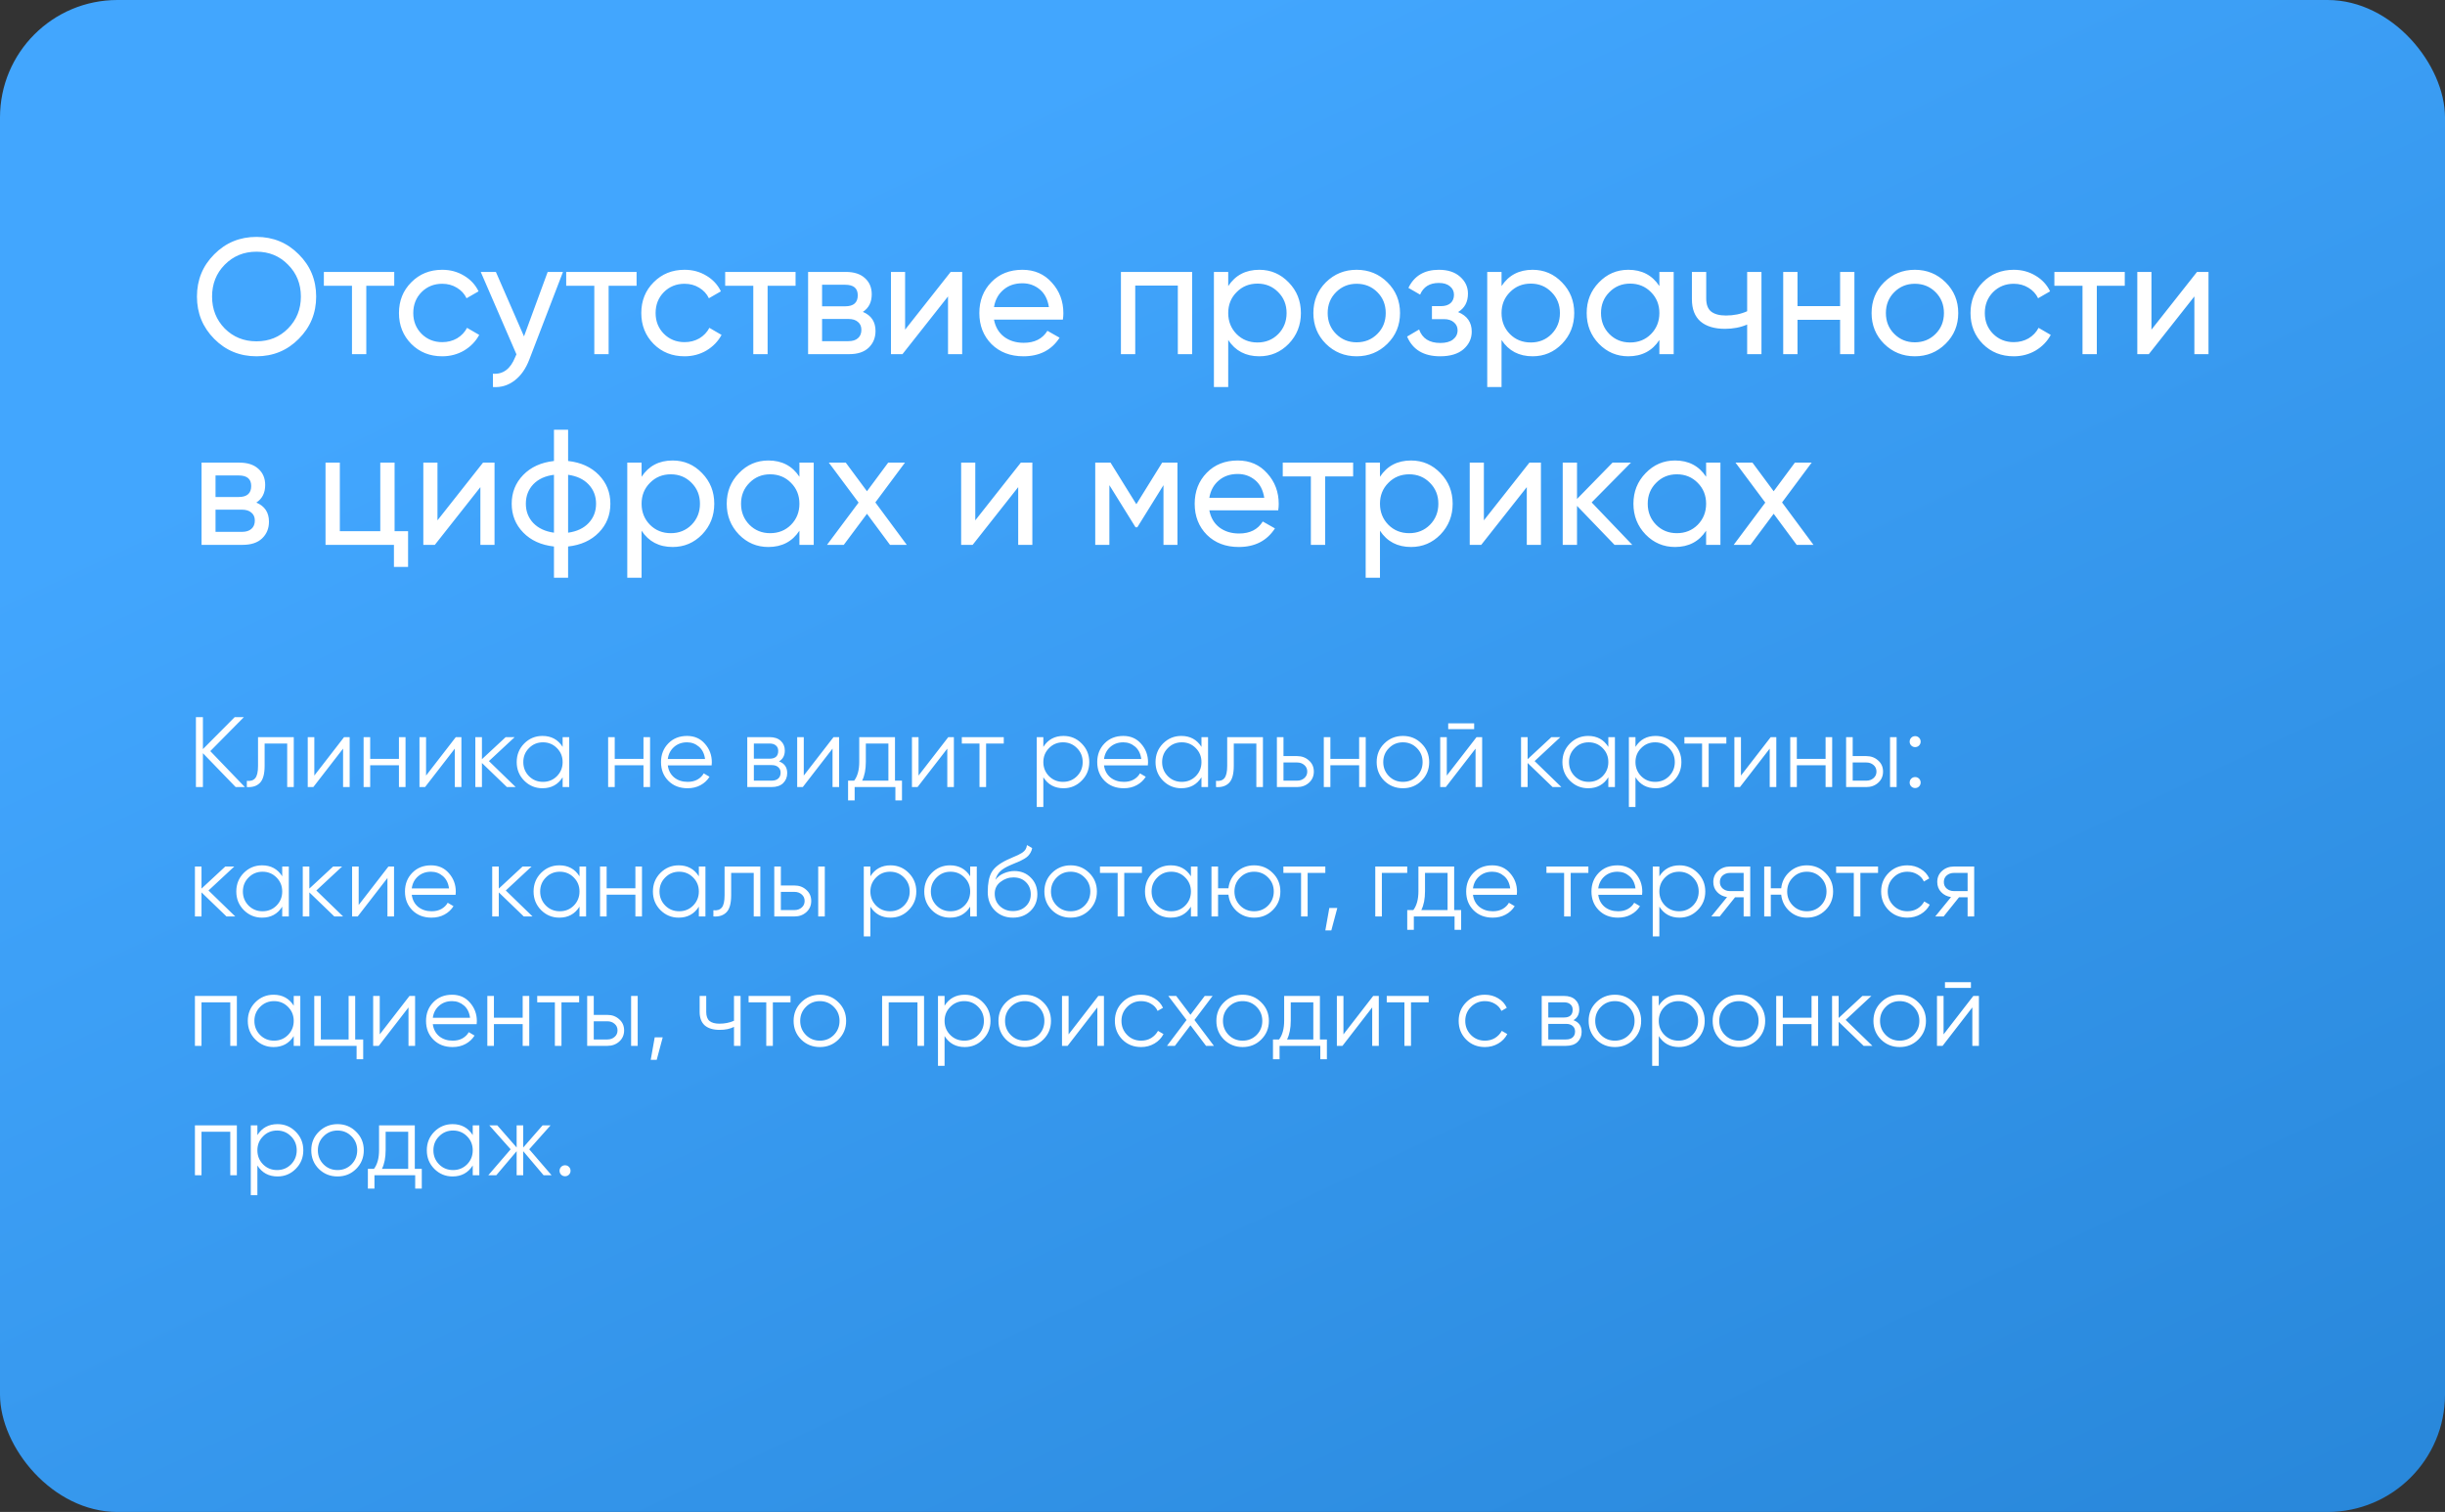
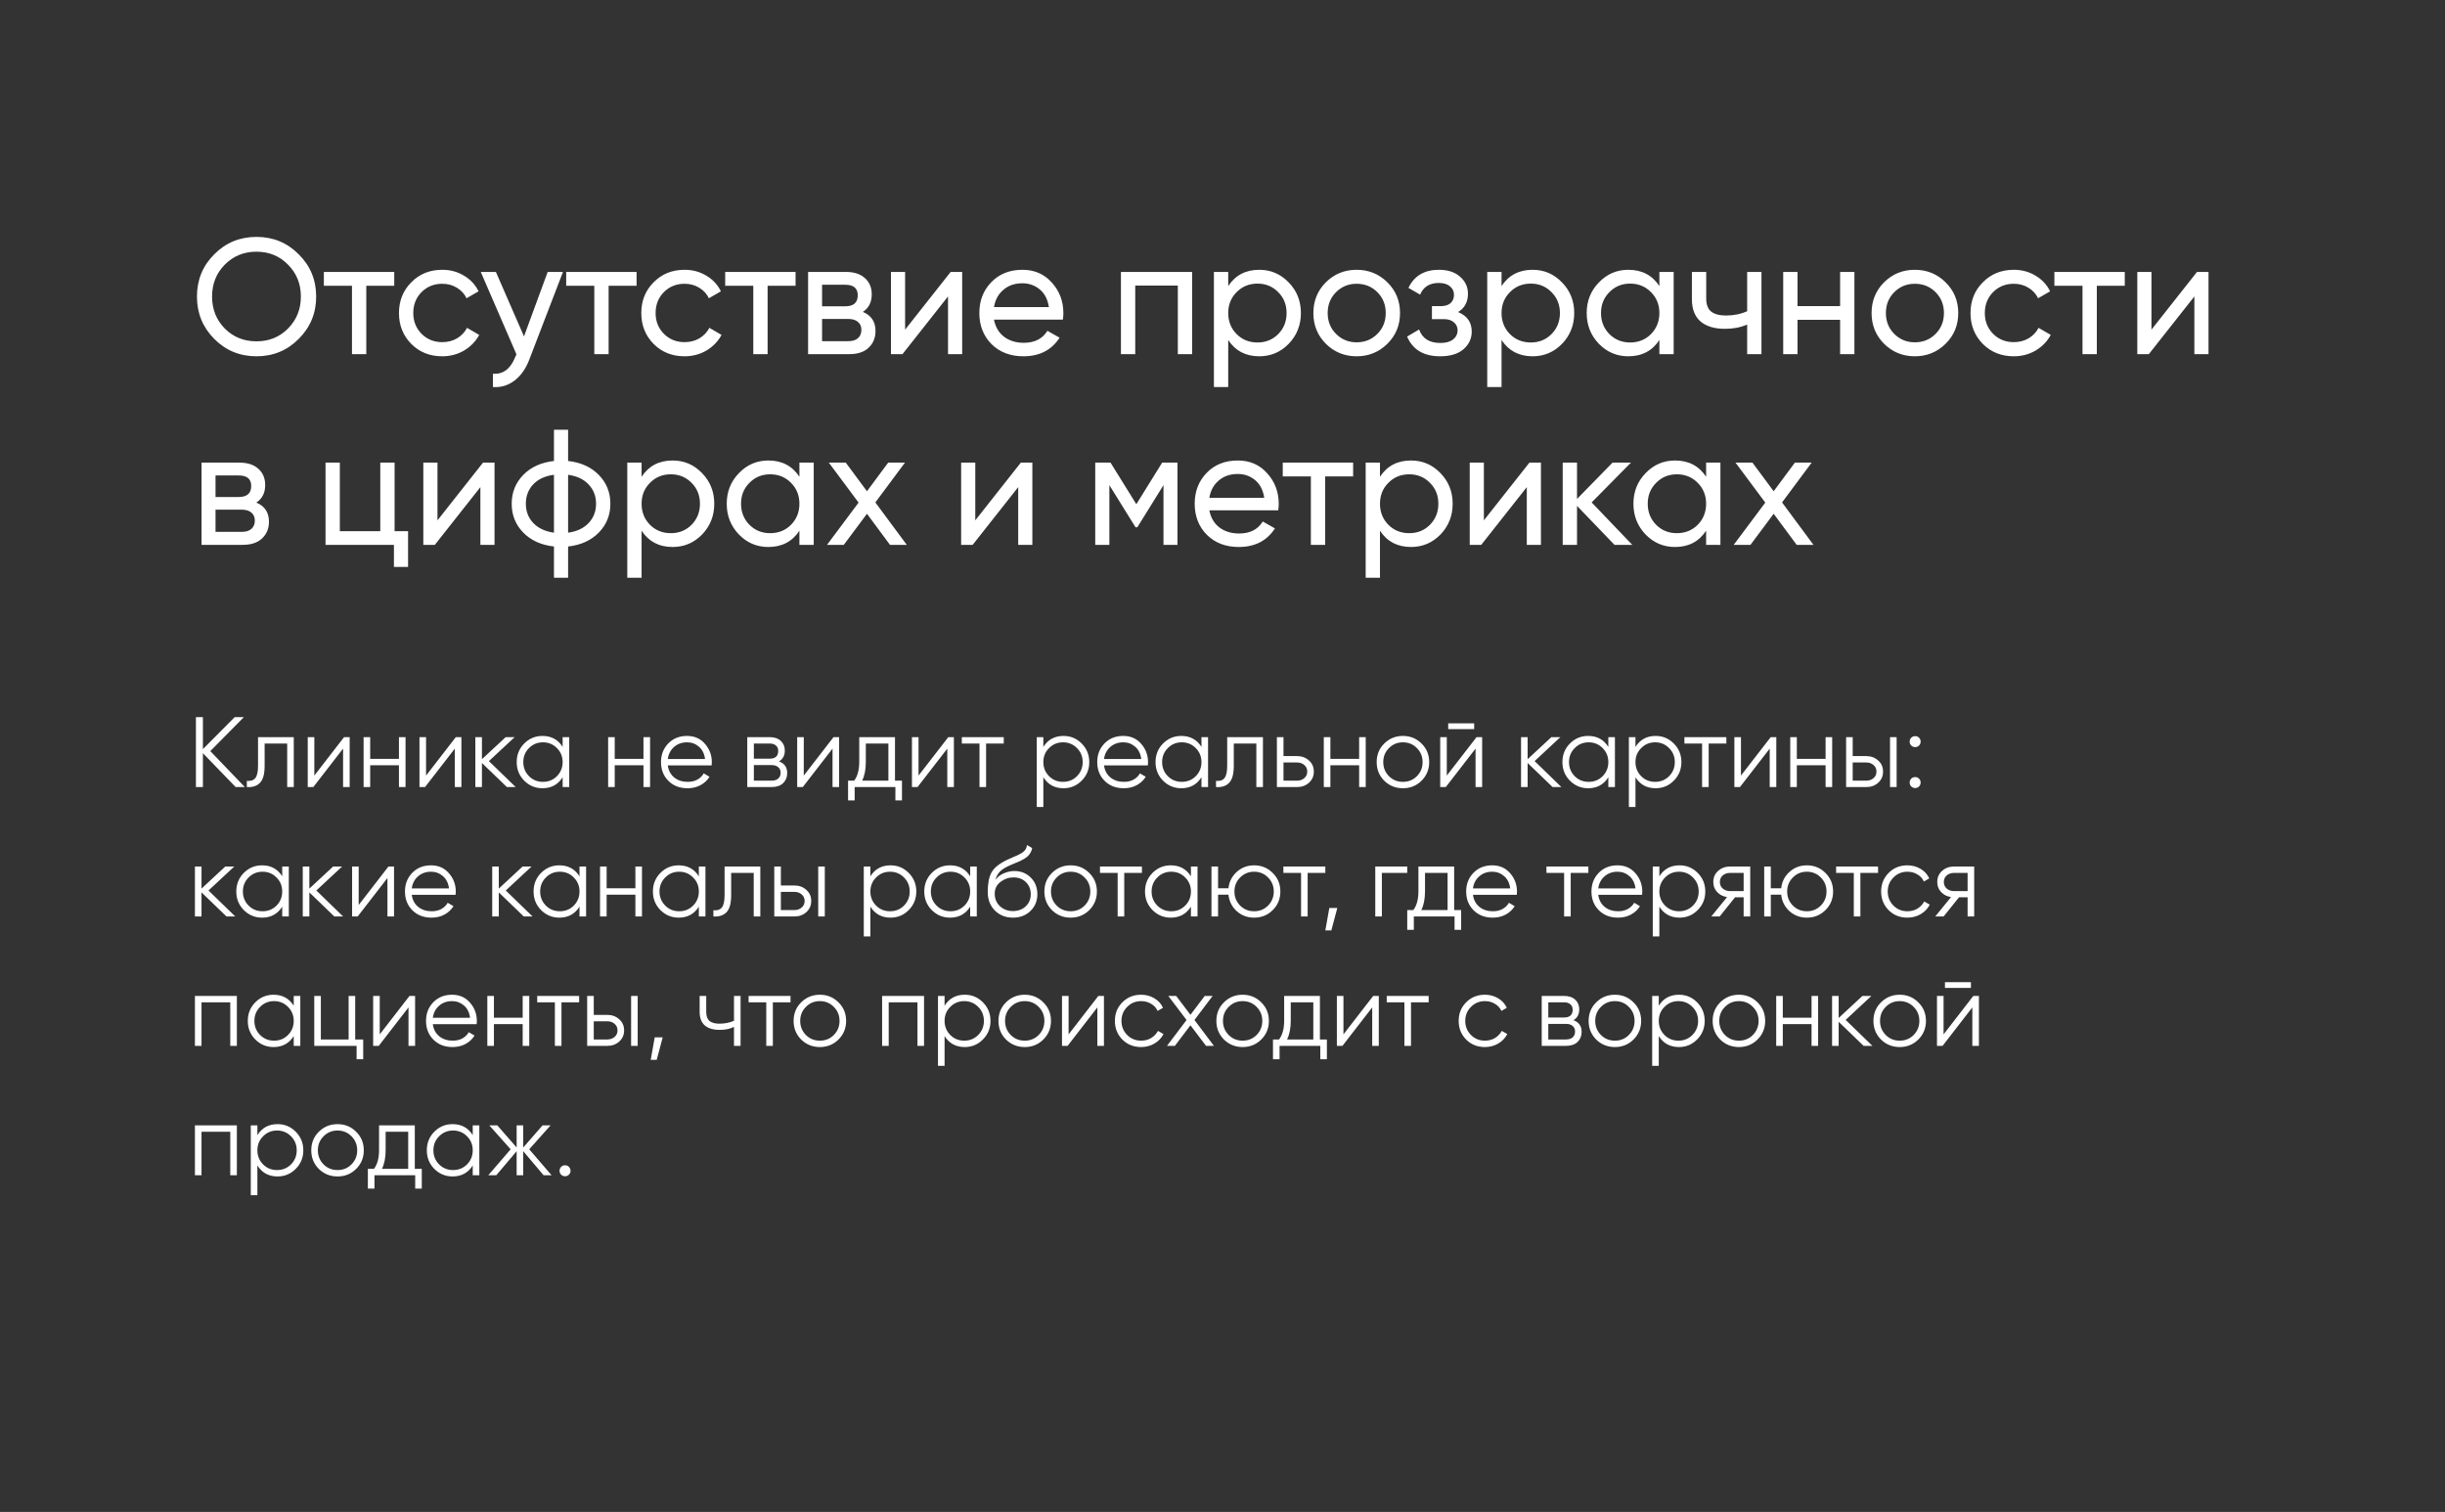
<svg xmlns="http://www.w3.org/2000/svg" width="359" height="222" viewBox="0 0 359 222" fill="none">
  <rect x="0" y="0" width="359" height="222" fill="#333333" stroke="none" />
-   <rect width="359" height="222" rx="17.247" fill="url(#paint0_linear_122_855)" />
  <path d="M35.951 115.562H34.602L29.794 110.592V115.562H28.767V105.3H29.794V109.991L34.456 105.3H35.804L30.878 110.284L35.951 115.562ZM43.135 108.232V115.562H42.168V109.17H38.855V112.439C38.855 113.661 38.62 114.501 38.151 114.96C37.691 115.42 37.056 115.62 36.245 115.562V114.653C36.802 114.711 37.213 114.579 37.477 114.257C37.75 113.934 37.887 113.328 37.887 112.439V108.232H43.135ZM50.521 108.232H51.342V115.562H50.374V109.918L46.006 115.562H45.185V108.232H46.152V113.876L50.521 108.232ZM58.577 108.232H59.545V115.562H58.577V112.366H54.355V115.562H53.388V108.232H54.355V111.427H58.577V108.232ZM66.927 108.232H67.748V115.562H66.781V109.918L62.412 115.562H61.591V108.232H62.559V113.876L66.927 108.232ZM75.717 115.562H74.427L70.762 112.029V115.562H69.794V108.232H70.762V111.471L74.251 108.232H75.57L71.788 111.75L75.717 115.562ZM82.612 108.232H83.579V115.562H82.612V114.125C81.937 115.2 80.95 115.737 79.65 115.737C78.605 115.737 77.71 115.366 76.968 114.623C76.235 113.881 75.868 112.972 75.868 111.897C75.868 110.822 76.235 109.913 76.968 109.17C77.71 108.427 78.605 108.056 79.65 108.056C80.95 108.056 81.937 108.593 82.612 109.668V108.232ZM77.671 113.964C78.228 114.521 78.913 114.799 79.724 114.799C80.535 114.799 81.219 114.521 81.776 113.964C82.333 113.397 82.612 112.708 82.612 111.897C82.612 111.085 82.333 110.401 81.776 109.844C81.219 109.277 80.535 108.994 79.724 108.994C78.913 108.994 78.228 109.277 77.671 109.844C77.114 110.401 76.836 111.085 76.836 111.897C76.836 112.708 77.114 113.397 77.671 113.964ZM94.482 108.232H95.45V115.562H94.482V112.366H90.26V115.562H89.293V108.232H90.26V111.427H94.482V108.232ZM100.882 108.056C101.967 108.056 102.842 108.442 103.506 109.214C104.181 109.976 104.518 110.88 104.518 111.926C104.518 112.033 104.508 112.185 104.489 112.38H98.053C98.151 113.123 98.463 113.714 98.991 114.154C99.529 114.584 100.188 114.799 100.97 114.799C101.527 114.799 102.006 114.687 102.407 114.462C102.817 114.227 103.125 113.925 103.33 113.553L104.181 114.052C103.858 114.57 103.418 114.98 102.861 115.283C102.304 115.586 101.669 115.737 100.956 115.737C99.802 115.737 98.864 115.376 98.141 114.653C97.418 113.929 97.056 113.011 97.056 111.897C97.056 110.802 97.413 109.888 98.126 109.155C98.84 108.422 99.758 108.056 100.882 108.056ZM100.882 108.994C100.12 108.994 99.48 109.224 98.962 109.683C98.454 110.133 98.151 110.719 98.053 111.442H103.521C103.423 110.67 103.125 110.069 102.627 109.639C102.128 109.209 101.547 108.994 100.882 108.994ZM114.384 111.794C115.185 112.087 115.586 112.659 115.586 113.509C115.586 114.105 115.385 114.599 114.985 114.99C114.594 115.371 114.027 115.562 113.284 115.562H109.722V108.232H112.991C113.704 108.232 114.257 108.417 114.648 108.789C115.039 109.15 115.234 109.619 115.234 110.196C115.234 110.929 114.951 111.462 114.384 111.794ZM112.991 109.17H110.689V111.398H112.991C113.841 111.398 114.266 111.017 114.266 110.255C114.266 109.913 114.154 109.649 113.929 109.463C113.714 109.268 113.402 109.17 112.991 109.17ZM113.284 114.623C113.714 114.623 114.042 114.521 114.266 114.315C114.501 114.11 114.618 113.822 114.618 113.451C114.618 113.108 114.501 112.84 114.266 112.644C114.042 112.439 113.714 112.336 113.284 112.336H110.689V114.623H113.284ZM122.388 108.232H123.209V115.562H122.241V109.918L117.873 115.562H117.052V108.232H118.019V113.876L122.388 108.232ZM131.412 114.623H132.438V117.526H131.471V115.562H125.489V117.526H124.522V114.623H125.416C125.915 113.968 126.164 113.045 126.164 111.853V108.232H131.412V114.623ZM126.589 114.623H130.444V109.17H127.131V111.853C127.131 112.977 126.951 113.9 126.589 114.623ZM139.238 108.232H140.059V115.562H139.091V109.918L134.723 115.562H133.902V108.232H134.869V113.876L139.238 108.232ZM147.383 108.232V109.17H144.788V115.562H143.82V109.17H141.225V108.232H147.383ZM156.155 108.056C157.201 108.056 158.09 108.427 158.823 109.17C159.566 109.913 159.938 110.822 159.938 111.897C159.938 112.972 159.566 113.881 158.823 114.623C158.09 115.366 157.201 115.737 156.155 115.737C154.856 115.737 153.868 115.2 153.194 114.125V118.493H152.227V108.232H153.194V109.668C153.868 108.593 154.856 108.056 156.155 108.056ZM154.03 113.964C154.587 114.521 155.271 114.799 156.082 114.799C156.893 114.799 157.577 114.521 158.134 113.964C158.692 113.397 158.97 112.708 158.97 111.897C158.97 111.085 158.692 110.401 158.134 109.844C157.577 109.277 156.893 108.994 156.082 108.994C155.271 108.994 154.587 109.277 154.03 109.844C153.473 110.401 153.194 111.085 153.194 111.897C153.194 112.708 153.473 113.397 154.03 113.964ZM164.933 108.056C166.018 108.056 166.892 108.442 167.557 109.214C168.231 109.976 168.568 110.88 168.568 111.926C168.568 112.033 168.559 112.185 168.539 112.38H162.103C162.201 113.123 162.514 113.714 163.042 114.154C163.579 114.584 164.239 114.799 165.021 114.799C165.578 114.799 166.057 114.687 166.457 114.462C166.868 114.227 167.176 113.925 167.381 113.553L168.231 114.052C167.909 114.57 167.469 114.98 166.912 115.283C166.355 115.586 165.72 115.737 165.006 115.737C163.853 115.737 162.915 115.376 162.191 114.653C161.468 113.929 161.107 113.011 161.107 111.897C161.107 110.802 161.463 109.888 162.177 109.155C162.89 108.422 163.809 108.056 164.933 108.056ZM164.933 108.994C164.17 108.994 163.53 109.224 163.012 109.683C162.504 110.133 162.201 110.719 162.103 111.442H167.572C167.474 110.67 167.176 110.069 166.677 109.639C166.179 109.209 165.597 108.994 164.933 108.994ZM176.411 108.232H177.379V115.562H176.411V114.125C175.737 115.2 174.75 115.737 173.45 115.737C172.404 115.737 171.51 115.366 170.767 114.623C170.034 113.881 169.668 112.972 169.668 111.897C169.668 110.822 170.034 109.913 170.767 109.17C171.51 108.427 172.404 108.056 173.45 108.056C174.75 108.056 175.737 108.593 176.411 109.668V108.232ZM171.471 113.964C172.028 114.521 172.712 114.799 173.523 114.799C174.334 114.799 175.018 114.521 175.576 113.964C176.133 113.397 176.411 112.708 176.411 111.897C176.411 111.085 176.133 110.401 175.576 109.844C175.018 109.277 174.334 108.994 173.523 108.994C172.712 108.994 172.028 109.277 171.471 109.844C170.914 110.401 170.635 111.085 170.635 111.897C170.635 112.708 170.914 113.397 171.471 113.964ZM185.438 108.232V115.562H184.47V109.17H181.157V112.439C181.157 113.661 180.923 114.501 180.453 114.96C179.994 115.42 179.359 115.62 178.548 115.562V114.653C179.105 114.711 179.515 114.579 179.779 114.257C180.053 113.934 180.19 113.328 180.19 112.439V108.232H185.438ZM190.463 111.017C191.147 111.017 191.724 111.232 192.193 111.662C192.672 112.082 192.911 112.625 192.911 113.289C192.911 113.954 192.672 114.501 192.193 114.931C191.724 115.351 191.147 115.562 190.463 115.562H187.487V108.232H188.455V111.017H190.463ZM190.463 114.623C190.874 114.623 191.221 114.501 191.504 114.257C191.797 114.012 191.944 113.69 191.944 113.289C191.944 112.889 191.797 112.566 191.504 112.322C191.221 112.077 190.874 111.955 190.463 111.955H188.455V114.623H190.463ZM199.563 108.232H200.53V115.562H199.563V112.366H195.341V115.562H194.373V108.232H195.341V111.427H199.563V108.232ZM208.719 114.638C207.976 115.371 207.067 115.737 205.992 115.737C204.917 115.737 204.003 115.371 203.251 114.638C202.508 113.895 202.137 112.981 202.137 111.897C202.137 110.812 202.508 109.903 203.251 109.17C204.003 108.427 204.917 108.056 205.992 108.056C207.067 108.056 207.976 108.427 208.719 109.17C209.471 109.903 209.848 110.812 209.848 111.897C209.848 112.981 209.471 113.895 208.719 114.638ZM203.94 113.964C204.497 114.521 205.181 114.799 205.992 114.799C206.803 114.799 207.487 114.521 208.045 113.964C208.602 113.397 208.88 112.708 208.88 111.897C208.88 111.085 208.602 110.401 208.045 109.844C207.487 109.277 206.803 108.994 205.992 108.994C205.181 108.994 204.497 109.277 203.94 109.844C203.383 110.401 203.104 111.085 203.104 111.897C203.104 112.708 203.383 113.397 203.94 113.964ZM212.64 107.059V106.209H216.451V107.059H212.64ZM216.803 108.232H217.624V115.562H216.656V109.918L212.288 115.562H211.467V108.232H212.434V113.876L216.803 108.232ZM229.257 115.562H227.967L224.302 112.029V115.562H223.335V108.232H224.302V111.471L227.791 108.232H229.111L225.329 111.75L229.257 115.562ZM236.152 108.232H237.12V115.562H236.152V114.125C235.478 115.2 234.491 115.737 233.191 115.737C232.145 115.737 231.251 115.366 230.508 114.623C229.775 113.881 229.409 112.972 229.409 111.897C229.409 110.822 229.775 109.913 230.508 109.17C231.251 108.427 232.145 108.056 233.191 108.056C234.491 108.056 235.478 108.593 236.152 109.668V108.232ZM231.212 113.964C231.769 114.521 232.453 114.799 233.264 114.799C234.076 114.799 234.76 114.521 235.317 113.964C235.874 113.397 236.152 112.708 236.152 111.897C236.152 111.085 235.874 110.401 235.317 109.844C234.76 109.277 234.076 108.994 233.264 108.994C232.453 108.994 231.769 109.277 231.212 109.844C230.655 110.401 230.377 111.085 230.377 111.897C230.377 112.708 230.655 113.397 231.212 113.964ZM243.097 108.056C244.143 108.056 245.032 108.427 245.765 109.17C246.508 109.913 246.88 110.822 246.88 111.897C246.88 112.972 246.508 113.881 245.765 114.623C245.032 115.366 244.143 115.737 243.097 115.737C241.798 115.737 240.81 115.2 240.136 114.125V118.493H239.169V108.232H240.136V109.668C240.81 108.593 241.798 108.056 243.097 108.056ZM240.972 113.964C241.529 114.521 242.213 114.799 243.024 114.799C243.835 114.799 244.519 114.521 245.076 113.964C245.634 113.397 245.912 112.708 245.912 111.897C245.912 111.085 245.634 110.401 245.076 109.844C244.519 109.277 243.835 108.994 243.024 108.994C242.213 108.994 241.529 109.277 240.972 109.844C240.415 110.401 240.136 111.085 240.136 111.897C240.136 112.708 240.415 113.397 240.972 113.964ZM253.48 108.232V109.17H250.885V115.562H249.917V109.17H247.322V108.232H253.48ZM259.995 108.232H260.816V115.562H259.848V109.918L255.48 115.562H254.659V108.232H255.626V113.876L259.995 108.232ZM268.051 108.232H269.019V115.562H268.051V112.366H263.829V115.562H262.862V108.232H263.829V111.427H268.051V108.232ZM274.041 111.017C274.725 111.017 275.302 111.232 275.771 111.662C276.25 112.082 276.489 112.625 276.489 113.289C276.489 113.954 276.25 114.501 275.771 114.931C275.302 115.351 274.725 115.562 274.041 115.562H271.065V108.232H272.032V111.017H274.041ZM277.515 108.232H278.483V115.562H277.515V108.232ZM274.041 114.623C274.451 114.623 274.798 114.501 275.082 114.257C275.375 114.012 275.522 113.69 275.522 113.289C275.522 112.889 275.375 112.566 275.082 112.322C274.798 112.077 274.451 111.955 274.041 111.955H272.032V114.623H274.041ZM281.774 109.463C281.617 109.619 281.427 109.698 281.202 109.698C280.977 109.698 280.787 109.619 280.63 109.463C280.474 109.307 280.396 109.116 280.396 108.891C280.396 108.667 280.474 108.476 280.63 108.32C280.787 108.163 280.977 108.085 281.202 108.085C281.427 108.085 281.617 108.163 281.774 108.32C281.93 108.476 282.008 108.667 282.008 108.891C282.008 109.116 281.93 109.307 281.774 109.463ZM281.774 115.474C281.617 115.63 281.427 115.708 281.202 115.708C280.977 115.708 280.787 115.63 280.63 115.474C280.474 115.317 280.396 115.127 280.396 114.902C280.396 114.677 280.474 114.486 280.63 114.33C280.787 114.174 280.977 114.096 281.202 114.096C281.427 114.096 281.617 114.174 281.774 114.33C281.93 114.486 282.008 114.677 282.008 114.902C282.008 115.127 281.93 115.317 281.774 115.474ZM34.543 134.562H33.253L29.588 131.029V134.562H28.621V127.232H29.588V130.471L33.078 127.232H34.397L30.615 130.75L34.543 134.562ZM41.438 127.232H42.406V134.562H41.438V133.125C40.764 134.2 39.777 134.737 38.477 134.737C37.431 134.737 36.537 134.366 35.794 133.623C35.062 132.881 34.695 131.972 34.695 130.897C34.695 129.822 35.062 128.913 35.794 128.17C36.537 127.427 37.431 127.056 38.477 127.056C39.777 127.056 40.764 127.593 41.438 128.668V127.232ZM36.498 132.964C37.055 133.521 37.739 133.799 38.55 133.799C39.362 133.799 40.046 133.521 40.603 132.964C41.16 132.397 41.438 131.708 41.438 130.897C41.438 130.085 41.16 129.401 40.603 128.844C40.046 128.277 39.362 127.994 38.55 127.994C37.739 127.994 37.055 128.277 36.498 128.844C35.941 129.401 35.663 130.085 35.663 130.897C35.663 131.708 35.941 132.397 36.498 132.964ZM50.377 134.562H49.087L45.422 131.029V134.562H44.455V127.232H45.422V130.471L48.911 127.232H50.23L46.448 130.75L50.377 134.562ZM57.035 127.232H57.856V134.562H56.888V128.918L52.52 134.562H51.699V127.232H52.666V132.876L57.035 127.232ZM63.288 127.056C64.373 127.056 65.248 127.442 65.912 128.214C66.587 128.976 66.924 129.88 66.924 130.926C66.924 131.033 66.914 131.185 66.894 131.38H60.459C60.556 132.123 60.869 132.714 61.397 133.154C61.934 133.584 62.594 133.799 63.376 133.799C63.933 133.799 64.412 133.687 64.813 133.462C65.223 133.227 65.531 132.925 65.736 132.553L66.587 133.052C66.264 133.57 65.824 133.98 65.267 134.283C64.71 134.586 64.075 134.737 63.361 134.737C62.208 134.737 61.27 134.376 60.547 133.653C59.824 132.929 59.462 132.011 59.462 130.897C59.462 129.802 59.819 128.888 60.532 128.155C61.245 127.422 62.164 127.056 63.288 127.056ZM63.288 127.994C62.526 127.994 61.886 128.224 61.368 128.683C60.859 129.133 60.556 129.719 60.459 130.442H65.927C65.829 129.67 65.531 129.069 65.033 128.639C64.534 128.209 63.953 127.994 63.288 127.994ZM78.193 134.562H76.903L73.238 131.029V134.562H72.271V127.232H73.238V130.471L76.727 127.232H78.047L74.265 130.75L78.193 134.562ZM85.088 127.232H86.056V134.562H85.088V133.125C84.414 134.2 83.427 134.737 82.127 134.737C81.081 134.737 80.187 134.366 79.444 133.623C78.711 132.881 78.345 131.972 78.345 130.897C78.345 129.822 78.711 128.913 79.444 128.17C80.187 127.427 81.081 127.056 82.127 127.056C83.427 127.056 84.414 127.593 85.088 128.668V127.232ZM80.148 132.964C80.705 133.521 81.389 133.799 82.2 133.799C83.012 133.799 83.696 133.521 84.253 132.964C84.81 132.397 85.088 131.708 85.088 130.897C85.088 130.085 84.81 129.401 84.253 128.844C83.696 128.277 83.012 127.994 82.2 127.994C81.389 127.994 80.705 128.277 80.148 128.844C79.591 129.401 79.312 130.085 79.312 130.897C79.312 131.708 79.591 132.397 80.148 132.964ZM93.294 127.232H94.262V134.562H93.294V131.366H89.072V134.562H88.105V127.232H89.072V130.427H93.294V127.232ZM102.611 127.232H103.579V134.562H102.611V133.125C101.937 134.2 100.95 134.737 99.65 134.737C98.604 134.737 97.71 134.366 96.967 133.623C96.234 132.881 95.868 131.972 95.868 130.897C95.868 129.822 96.234 128.913 96.967 128.17C97.71 127.427 98.604 127.056 99.65 127.056C100.95 127.056 101.937 127.593 102.611 128.668V127.232ZM97.671 132.964C98.228 133.521 98.912 133.799 99.723 133.799C100.535 133.799 101.219 133.521 101.776 132.964C102.333 132.397 102.611 131.708 102.611 130.897C102.611 130.085 102.333 129.401 101.776 128.844C101.219 128.277 100.535 127.994 99.723 127.994C98.912 127.994 98.228 128.277 97.671 128.844C97.114 129.401 96.835 130.085 96.835 130.897C96.835 131.708 97.114 132.397 97.671 132.964ZM111.638 127.232V134.562H110.67V128.17H107.357V131.439C107.357 132.661 107.123 133.501 106.654 133.96C106.194 134.42 105.559 134.62 104.748 134.562V133.653C105.305 133.711 105.715 133.579 105.979 133.257C106.253 132.934 106.39 132.328 106.39 131.439V127.232H111.638ZM116.663 130.017C117.348 130.017 117.924 130.232 118.393 130.662C118.872 131.082 119.112 131.625 119.112 132.289C119.112 132.954 118.872 133.501 118.393 133.931C117.924 134.351 117.348 134.562 116.663 134.562H113.687V127.232H114.655V130.017H116.663ZM120.138 127.232H121.105V134.562H120.138V127.232ZM116.663 133.623C117.074 133.623 117.421 133.501 117.704 133.257C117.997 133.012 118.144 132.69 118.144 132.289C118.144 131.889 117.997 131.566 117.704 131.322C117.421 131.077 117.074 130.955 116.663 130.955H114.655V133.623H116.663ZM130.759 127.056C131.804 127.056 132.694 127.427 133.427 128.17C134.169 128.913 134.541 129.822 134.541 130.897C134.541 131.972 134.169 132.881 133.427 133.623C132.694 134.366 131.804 134.737 130.759 134.737C129.459 134.737 128.472 134.2 127.797 133.125V137.493H126.83V127.232H127.797V128.668C128.472 127.593 129.459 127.056 130.759 127.056ZM128.633 132.964C129.19 133.521 129.874 133.799 130.685 133.799C131.496 133.799 132.181 133.521 132.738 132.964C133.295 132.397 133.573 131.708 133.573 130.897C133.573 130.085 133.295 129.401 132.738 128.844C132.181 128.277 131.496 127.994 130.685 127.994C129.874 127.994 129.19 128.277 128.633 128.844C128.076 129.401 127.797 130.085 127.797 130.897C127.797 131.708 128.076 132.397 128.633 132.964ZM142.453 127.232H143.421V134.562H142.453V133.125C141.779 134.2 140.792 134.737 139.492 134.737C138.446 134.737 137.552 134.366 136.809 133.623C136.076 132.881 135.71 131.972 135.71 130.897C135.71 129.822 136.076 128.913 136.809 128.17C137.552 127.427 138.446 127.056 139.492 127.056C140.792 127.056 141.779 127.593 142.453 128.668V127.232ZM137.513 132.964C138.07 133.521 138.754 133.799 139.565 133.799C140.376 133.799 141.061 133.521 141.618 132.964C142.175 132.397 142.453 131.708 142.453 130.897C142.453 130.085 142.175 129.401 141.618 128.844C141.061 128.277 140.376 127.994 139.565 127.994C138.754 127.994 138.07 128.277 137.513 128.844C136.956 129.401 136.677 130.085 136.677 130.897C136.677 131.708 136.956 132.397 137.513 132.964ZM148.724 134.737C147.668 134.737 146.789 134.39 146.085 133.697C145.381 132.993 145.03 132.084 145.03 130.97C145.03 129.719 145.215 128.761 145.587 128.097C145.958 127.422 146.711 126.811 147.844 126.264C148.059 126.157 148.343 126.03 148.694 125.883C149.056 125.736 149.325 125.619 149.501 125.531C149.686 125.443 149.887 125.331 150.102 125.194C150.317 125.047 150.478 124.886 150.586 124.71C150.693 124.534 150.762 124.324 150.791 124.08L151.553 124.52C151.514 124.754 151.436 124.974 151.319 125.179C151.201 125.385 151.079 125.551 150.952 125.678C150.835 125.805 150.644 125.946 150.38 126.103C150.126 126.249 149.926 126.357 149.779 126.425C149.642 126.484 149.398 126.587 149.046 126.733C148.704 126.88 148.475 126.978 148.357 127.026C147.673 127.32 147.17 127.627 146.847 127.95C146.525 128.263 146.295 128.673 146.158 129.181C146.491 128.742 146.911 128.419 147.419 128.214C147.937 127.999 148.44 127.891 148.929 127.891C149.906 127.891 150.713 128.214 151.348 128.859C151.993 129.494 152.315 130.31 152.315 131.307C152.315 132.294 151.973 133.115 151.289 133.77C150.615 134.415 149.76 134.737 148.724 134.737ZM148.724 133.77C149.486 133.77 150.112 133.54 150.6 133.081C151.099 132.612 151.348 132.021 151.348 131.307C151.348 130.584 151.113 129.993 150.644 129.533C150.185 129.064 149.569 128.83 148.797 128.83C148.103 128.83 147.473 129.049 146.906 129.489C146.339 129.919 146.056 130.496 146.056 131.219C146.056 131.962 146.31 132.573 146.818 133.052C147.336 133.53 147.971 133.77 148.724 133.77ZM159.929 133.638C159.187 134.371 158.278 134.737 157.203 134.737C156.128 134.737 155.214 134.371 154.461 133.638C153.719 132.895 153.347 131.981 153.347 130.897C153.347 129.812 153.719 128.903 154.461 128.17C155.214 127.427 156.128 127.056 157.203 127.056C158.278 127.056 159.187 127.427 159.929 128.17C160.682 128.903 161.058 129.812 161.058 130.897C161.058 131.981 160.682 132.895 159.929 133.638ZM155.15 132.964C155.707 133.521 156.392 133.799 157.203 133.799C158.014 133.799 158.698 133.521 159.255 132.964C159.812 132.397 160.091 131.708 160.091 130.897C160.091 130.085 159.812 129.401 159.255 128.844C158.698 128.277 158.014 127.994 157.203 127.994C156.392 127.994 155.707 128.277 155.15 128.844C154.593 129.401 154.315 130.085 154.315 130.897C154.315 131.708 154.593 132.397 155.15 132.964ZM167.669 127.232V128.17H165.074V134.562H164.106V128.17H161.511V127.232H167.669ZM174.865 127.232H175.833V134.562H174.865V133.125C174.191 134.2 173.204 134.737 171.904 134.737C170.858 134.737 169.964 134.366 169.221 133.623C168.488 132.881 168.122 131.972 168.122 130.897C168.122 129.822 168.488 128.913 169.221 128.17C169.964 127.427 170.858 127.056 171.904 127.056C173.204 127.056 174.191 127.593 174.865 128.668V127.232ZM169.925 132.964C170.482 133.521 171.166 133.799 171.977 133.799C172.788 133.799 173.472 133.521 174.029 132.964C174.586 132.397 174.865 131.708 174.865 130.897C174.865 130.085 174.586 129.401 174.029 128.844C173.472 128.277 172.788 127.994 171.977 127.994C171.166 127.994 170.482 128.277 169.925 128.844C169.368 129.401 169.089 130.085 169.089 130.897C169.089 131.708 169.368 132.397 169.925 132.964ZM184.141 127.056C185.216 127.056 186.125 127.427 186.868 128.17C187.62 128.903 187.996 129.812 187.996 130.897C187.996 131.981 187.62 132.895 186.868 133.638C186.125 134.371 185.216 134.737 184.141 134.737C183.154 134.737 182.303 134.42 181.59 133.785C180.886 133.14 180.481 132.333 180.373 131.366H178.849V134.562H177.881V127.232H178.849V130.427H180.373C180.481 129.46 180.886 128.659 181.59 128.023C182.303 127.378 183.154 127.056 184.141 127.056ZM182.088 132.964C182.646 133.521 183.33 133.799 184.141 133.799C184.952 133.799 185.636 133.521 186.193 132.964C186.75 132.397 187.029 131.708 187.029 130.897C187.029 130.085 186.75 129.401 186.193 128.844C185.636 128.277 184.952 127.994 184.141 127.994C183.33 127.994 182.646 128.277 182.088 128.844C181.531 129.401 181.253 130.085 181.253 130.897C181.253 131.708 181.531 132.397 182.088 132.964ZM194.597 127.232V128.17H192.002V134.562H191.035V128.17H188.44V127.232H194.597ZM196.358 133.315L195.479 136.614H194.599L195.185 133.315H196.358ZM206.623 127.232V128.17H202.9V134.562H201.932V127.232H206.623ZM213.515 133.623H214.541V136.526H213.574V134.562H207.593V136.526H206.625V133.623H207.519C208.018 132.968 208.267 132.045 208.267 130.853V127.232H213.515V133.623ZM208.692 133.623H212.548V128.17H209.235V130.853C209.235 131.977 209.054 132.9 208.692 133.623ZM219.105 127.056C220.19 127.056 221.065 127.442 221.729 128.214C222.404 128.976 222.741 129.88 222.741 130.926C222.741 131.033 222.731 131.185 222.711 131.38H216.276C216.374 132.123 216.686 132.714 217.214 133.154C217.752 133.584 218.411 133.799 219.193 133.799C219.75 133.799 220.229 133.687 220.63 133.462C221.04 133.227 221.348 132.925 221.553 132.553L222.404 133.052C222.081 133.57 221.641 133.98 221.084 134.283C220.527 134.586 219.892 134.737 219.178 134.737C218.025 134.737 217.087 134.376 216.364 133.653C215.641 132.929 215.279 132.011 215.279 130.897C215.279 129.802 215.636 128.888 216.349 128.155C217.063 127.422 217.981 127.056 219.105 127.056ZM219.105 127.994C218.343 127.994 217.703 128.224 217.185 128.683C216.676 129.133 216.374 129.719 216.276 130.442H221.744C221.646 129.67 221.348 129.069 220.85 128.639C220.351 128.209 219.77 127.994 219.105 127.994ZM233.222 127.232V128.17H230.627V134.562H229.66V128.17H227.065V127.232H233.222ZM237.501 127.056C238.586 127.056 239.461 127.442 240.125 128.214C240.8 128.976 241.137 129.88 241.137 130.926C241.137 131.033 241.127 131.185 241.108 131.38H234.672C234.77 132.123 235.083 132.714 235.61 133.154C236.148 133.584 236.807 133.799 237.589 133.799C238.146 133.799 238.625 133.687 239.026 133.462C239.436 133.227 239.744 132.925 239.95 132.553L240.8 133.052C240.477 133.57 240.038 133.98 239.48 134.283C238.923 134.586 238.288 134.737 237.575 134.737C236.421 134.737 235.483 134.376 234.76 133.653C234.037 132.929 233.675 132.011 233.675 130.897C233.675 129.802 234.032 128.888 234.745 128.155C235.459 127.422 236.377 127.056 237.501 127.056ZM237.501 127.994C236.739 127.994 236.099 128.224 235.581 128.683C235.073 129.133 234.77 129.719 234.672 130.442H240.14C240.042 129.67 239.744 129.069 239.246 128.639C238.747 128.209 238.166 127.994 237.501 127.994ZM246.605 127.056C247.651 127.056 248.54 127.427 249.273 128.17C250.016 128.913 250.387 129.822 250.387 130.897C250.387 131.972 250.016 132.881 249.273 133.623C248.54 134.366 247.651 134.737 246.605 134.737C245.305 134.737 244.318 134.2 243.644 133.125V137.493H242.676V127.232H243.644V128.668C244.318 127.593 245.305 127.056 246.605 127.056ZM244.479 132.964C245.036 133.521 245.72 133.799 246.532 133.799C247.343 133.799 248.027 133.521 248.584 132.964C249.141 132.397 249.42 131.708 249.42 130.897C249.42 130.085 249.141 129.401 248.584 128.844C248.027 128.277 247.343 127.994 246.532 127.994C245.72 127.994 245.036 128.277 244.479 128.844C243.922 129.401 243.644 130.085 243.644 130.897C243.644 131.708 243.922 132.397 244.479 132.964ZM256.987 127.232V134.562H256.019V131.747H254.759L252.501 134.562H251.27L253.586 131.718C253 131.63 252.516 131.385 252.135 130.985C251.753 130.584 251.563 130.09 251.563 129.504C251.563 128.839 251.797 128.297 252.267 127.877C252.745 127.447 253.327 127.232 254.011 127.232H256.987ZM254.011 130.838H256.019V128.17H254.011C253.601 128.17 253.249 128.292 252.956 128.536C252.672 128.781 252.53 129.103 252.53 129.504C252.53 129.905 252.672 130.227 252.956 130.471C253.249 130.716 253.601 130.838 254.011 130.838ZM265.299 127.056C266.374 127.056 267.283 127.427 268.026 128.17C268.778 128.903 269.155 129.812 269.155 130.897C269.155 131.981 268.778 132.895 268.026 133.638C267.283 134.371 266.374 134.737 265.299 134.737C264.312 134.737 263.462 134.42 262.748 133.785C262.045 133.14 261.639 132.333 261.532 131.366H260.007V134.562H259.039V127.232H260.007V130.427H261.532C261.639 129.46 262.045 128.659 262.748 128.023C263.462 127.378 264.312 127.056 265.299 127.056ZM263.247 132.964C263.804 133.521 264.488 133.799 265.299 133.799C266.11 133.799 266.794 133.521 267.351 132.964C267.909 132.397 268.187 131.708 268.187 130.897C268.187 130.085 267.909 129.401 267.351 128.844C266.794 128.277 266.11 127.994 265.299 127.994C264.488 127.994 263.804 128.277 263.247 128.844C262.69 129.401 262.411 130.085 262.411 130.897C262.411 131.708 262.69 132.397 263.247 132.964ZM275.756 127.232V128.17H273.161V134.562H272.193V128.17H269.598V127.232H275.756ZM280.064 134.737C278.96 134.737 278.041 134.371 277.308 133.638C276.575 132.895 276.208 131.981 276.208 130.897C276.208 129.812 276.575 128.903 277.308 128.17C278.041 127.427 278.96 127.056 280.064 127.056C280.787 127.056 281.437 127.232 282.014 127.583C282.59 127.926 283.011 128.39 283.274 128.976L282.483 129.431C282.287 128.991 281.97 128.644 281.53 128.39C281.1 128.126 280.611 127.994 280.064 127.994C279.253 127.994 278.569 128.277 278.012 128.844C277.455 129.401 277.176 130.085 277.176 130.897C277.176 131.708 277.455 132.397 278.012 132.964C278.569 133.521 279.253 133.799 280.064 133.799C280.611 133.799 281.1 133.672 281.53 133.418C281.96 133.154 282.297 132.802 282.541 132.363L283.348 132.832C283.045 133.418 282.6 133.882 282.014 134.224C281.427 134.566 280.777 134.737 280.064 134.737ZM289.871 127.232V134.562H288.904V131.747H287.643L285.385 134.562H284.154L286.47 131.718C285.884 131.63 285.4 131.385 285.019 130.985C284.638 130.584 284.447 130.09 284.447 129.504C284.447 128.839 284.682 128.297 285.151 127.877C285.63 127.447 286.211 127.232 286.895 127.232H289.871ZM286.895 130.838H288.904V128.17H286.895C286.485 128.17 286.133 128.292 285.84 128.536C285.556 128.781 285.415 129.103 285.415 129.504C285.415 129.905 285.556 130.227 285.84 130.471C286.133 130.716 286.485 130.838 286.895 130.838ZM34.778 146.232V153.562H33.81V147.17H29.588V153.562H28.621V146.232H34.778ZM43.128 146.232H44.095V153.562H43.128V152.125C42.453 153.2 41.466 153.737 40.166 153.737C39.121 153.737 38.227 153.366 37.484 152.623C36.751 151.881 36.384 150.972 36.384 149.897C36.384 148.822 36.751 147.913 37.484 147.17C38.227 146.427 39.121 146.056 40.166 146.056C41.466 146.056 42.453 146.593 43.128 147.668V146.232ZM38.187 151.964C38.745 152.521 39.429 152.799 40.24 152.799C41.051 152.799 41.735 152.521 42.292 151.964C42.849 151.397 43.128 150.708 43.128 149.897C43.128 149.085 42.849 148.401 42.292 147.844C41.735 147.277 41.051 146.994 40.24 146.994C39.429 146.994 38.745 147.277 38.187 147.844C37.63 148.401 37.352 149.085 37.352 149.897C37.352 150.708 37.63 151.397 38.187 151.964ZM52.154 152.623H53.327V155.526H52.36V153.562H46.144V146.232H47.111V152.623H51.187V146.232H52.154V152.623ZM60.127 146.232H60.948V153.562H59.98V147.918L55.612 153.562H54.791V146.232H55.758V151.876L60.127 146.232ZM66.38 146.056C67.465 146.056 68.34 146.442 69.004 147.214C69.679 147.976 70.016 148.88 70.016 149.926C70.016 150.033 70.006 150.185 69.987 150.38H63.551C63.649 151.123 63.962 151.714 64.489 152.154C65.027 152.584 65.686 152.799 66.468 152.799C67.025 152.799 67.504 152.687 67.905 152.462C68.316 152.227 68.623 151.925 68.829 151.553L69.679 152.052C69.356 152.57 68.916 152.98 68.359 153.283C67.802 153.586 67.167 153.737 66.454 153.737C65.3 153.737 64.362 153.376 63.639 152.653C62.916 151.929 62.554 151.011 62.554 149.897C62.554 148.802 62.911 147.888 63.624 147.155C64.338 146.422 65.257 146.056 66.38 146.056ZM66.38 146.994C65.618 146.994 64.978 147.224 64.46 147.683C63.952 148.133 63.649 148.719 63.551 149.442H69.019C68.921 148.67 68.623 148.069 68.125 147.639C67.626 147.209 67.045 146.994 66.38 146.994ZM76.745 146.232H77.712V153.562H76.745V150.366H72.523V153.562H71.555V146.232H72.523V149.427H76.745V146.232ZM85.036 146.232V147.17H82.441V153.562H81.473V147.17H78.879V146.232H85.036ZM89.191 149.017C89.875 149.017 90.451 149.232 90.921 149.662C91.4 150.082 91.639 150.625 91.639 151.289C91.639 151.954 91.4 152.501 90.921 152.931C90.451 153.351 89.875 153.562 89.191 153.562H86.215V146.232H87.182V149.017H89.191ZM92.665 146.232H93.633V153.562H92.665V146.232ZM89.191 152.623C89.601 152.623 89.948 152.501 90.232 152.257C90.525 152.012 90.671 151.69 90.671 151.289C90.671 150.889 90.525 150.566 90.232 150.322C89.948 150.077 89.601 149.955 89.191 149.955H87.182V152.623H89.191ZM97.305 152.315L96.425 155.614H95.546L96.132 152.315H97.305ZM107.772 146.232H108.739V153.562H107.772V150.776C107.205 151.069 106.506 151.216 105.675 151.216C104.718 151.216 103.985 150.996 103.476 150.556C102.978 150.107 102.729 149.447 102.729 148.577V146.232H103.696V148.577C103.696 149.193 103.858 149.638 104.18 149.911C104.503 150.175 104.991 150.307 105.646 150.307C106.408 150.307 107.117 150.165 107.772 149.882V146.232ZM116.073 146.232V147.17H113.478V153.562H112.511V147.17H109.916V146.232H116.073ZM123.108 152.638C122.366 153.371 121.457 153.737 120.382 153.737C119.307 153.737 118.393 153.371 117.64 152.638C116.897 151.895 116.526 150.981 116.526 149.897C116.526 148.812 116.897 147.903 117.64 147.17C118.393 146.427 119.307 146.056 120.382 146.056C121.457 146.056 122.366 146.427 123.108 147.17C123.861 147.903 124.237 148.812 124.237 149.897C124.237 150.981 123.861 151.895 123.108 152.638ZM118.329 151.964C118.886 152.521 119.57 152.799 120.382 152.799C121.193 152.799 121.877 152.521 122.434 151.964C122.991 151.397 123.27 150.708 123.27 149.897C123.27 149.085 122.991 148.401 122.434 147.844C121.877 147.277 121.193 146.994 120.382 146.994C119.57 146.994 118.886 147.277 118.329 147.844C117.772 148.401 117.494 149.085 117.494 149.897C117.494 150.708 117.772 151.397 118.329 151.964ZM135.678 146.232V153.562H134.711V147.17H130.489V153.562H129.521V146.232H135.678ZM141.653 146.056C142.699 146.056 143.588 146.427 144.321 147.17C145.064 147.913 145.435 148.822 145.435 149.897C145.435 150.972 145.064 151.881 144.321 152.623C143.588 153.366 142.699 153.737 141.653 153.737C140.353 153.737 139.366 153.2 138.692 152.125V156.493H137.724V146.232H138.692V147.668C139.366 146.593 140.353 146.056 141.653 146.056ZM139.527 151.964C140.085 152.521 140.769 152.799 141.58 152.799C142.391 152.799 143.075 152.521 143.632 151.964C144.189 151.397 144.468 150.708 144.468 149.897C144.468 149.085 144.189 148.401 143.632 147.844C143.075 147.277 142.391 146.994 141.58 146.994C140.769 146.994 140.085 147.277 139.527 147.844C138.97 148.401 138.692 149.085 138.692 149.897C138.692 150.708 138.97 151.397 139.527 151.964ZM153.187 152.638C152.444 153.371 151.535 153.737 150.46 153.737C149.385 153.737 148.471 153.371 147.718 152.638C146.976 151.895 146.604 150.981 146.604 149.897C146.604 148.812 146.976 147.903 147.718 147.17C148.471 146.427 149.385 146.056 150.46 146.056C151.535 146.056 152.444 146.427 153.187 147.17C153.939 147.903 154.315 148.812 154.315 149.897C154.315 150.981 153.939 151.895 153.187 152.638ZM148.407 151.964C148.965 152.521 149.649 152.799 150.46 152.799C151.271 152.799 151.955 152.521 152.512 151.964C153.069 151.397 153.348 150.708 153.348 149.897C153.348 149.085 153.069 148.401 152.512 147.844C151.955 147.277 151.271 146.994 150.46 146.994C149.649 146.994 148.965 147.277 148.407 147.844C147.85 148.401 147.572 149.085 147.572 149.897C147.572 150.708 147.85 151.397 148.407 151.964ZM161.271 146.232H162.092V153.562H161.124V147.918L156.755 153.562H155.934V146.232H156.902V151.876L161.271 146.232ZM167.553 153.737C166.449 153.737 165.53 153.371 164.797 152.638C164.064 151.895 163.698 150.981 163.698 149.897C163.698 148.812 164.064 147.903 164.797 147.17C165.53 146.427 166.449 146.056 167.553 146.056C168.277 146.056 168.926 146.232 169.503 146.583C170.08 146.926 170.5 147.39 170.764 147.976L169.972 148.431C169.777 147.991 169.459 147.644 169.019 147.39C168.589 147.126 168.101 146.994 167.553 146.994C166.742 146.994 166.058 147.277 165.501 147.844C164.944 148.401 164.665 149.085 164.665 149.897C164.665 150.708 164.944 151.397 165.501 151.964C166.058 152.521 166.742 152.799 167.553 152.799C168.101 152.799 168.589 152.672 169.019 152.418C169.449 152.154 169.787 151.802 170.031 151.363L170.837 151.832C170.534 152.418 170.089 152.882 169.503 153.224C168.917 153.566 168.267 153.737 167.553 153.737ZM178.24 153.562H177.082L174.795 150.542L172.508 153.562H171.35L174.223 149.765L171.541 146.232H172.699L174.795 149.002L176.891 146.232H178.05L175.382 149.765L178.24 153.562ZM185.183 152.638C184.44 153.371 183.531 153.737 182.456 153.737C181.381 153.737 180.468 153.371 179.715 152.638C178.972 151.895 178.601 150.981 178.601 149.897C178.601 148.812 178.972 147.903 179.715 147.17C180.468 146.427 181.381 146.056 182.456 146.056C183.531 146.056 184.44 146.427 185.183 147.17C185.936 147.903 186.312 148.812 186.312 149.897C186.312 150.981 185.936 151.895 185.183 152.638ZM180.404 151.964C180.961 152.521 181.645 152.799 182.456 152.799C183.268 152.799 183.952 152.521 184.509 151.964C185.066 151.397 185.344 150.708 185.344 149.897C185.344 149.085 185.066 148.401 184.509 147.844C183.952 147.277 183.268 146.994 182.456 146.994C181.645 146.994 180.961 147.277 180.404 147.844C179.847 148.401 179.568 149.085 179.568 149.897C179.568 150.708 179.847 151.397 180.404 151.964ZM193.802 152.623H194.828V155.526H193.86V153.562H187.879V155.526H186.912V152.623H187.806C188.304 151.968 188.554 151.045 188.554 149.853V146.232H193.802V152.623ZM188.979 152.623H192.834V147.17H189.521V149.853C189.521 150.977 189.34 151.9 188.979 152.623ZM201.628 146.232H202.449V153.562H201.481V147.918L197.113 153.562H196.292V146.232H197.259V151.876L201.628 146.232ZM209.772 146.232V147.17H207.178V153.562H206.21V147.17H203.615V146.232H209.772ZM218.032 153.737C216.928 153.737 216.009 153.371 215.276 152.638C214.543 151.895 214.177 150.981 214.177 149.897C214.177 148.812 214.543 147.903 215.276 147.17C216.009 146.427 216.928 146.056 218.032 146.056C218.755 146.056 219.405 146.232 219.982 146.583C220.558 146.926 220.979 147.39 221.243 147.976L220.451 148.431C220.255 147.991 219.938 147.644 219.498 147.39C219.068 147.126 218.579 146.994 218.032 146.994C217.221 146.994 216.537 147.277 215.98 147.844C215.423 148.401 215.144 149.085 215.144 149.897C215.144 150.708 215.423 151.397 215.98 151.964C216.537 152.521 217.221 152.799 218.032 152.799C218.579 152.799 219.068 152.672 219.498 152.418C219.928 152.154 220.265 151.802 220.51 151.363L221.316 151.832C221.013 152.418 220.568 152.882 219.982 153.224C219.395 153.566 218.746 153.737 218.032 153.737ZM231.032 149.794C231.833 150.087 232.234 150.659 232.234 151.509C232.234 152.105 232.033 152.599 231.633 152.99C231.242 153.371 230.675 153.562 229.932 153.562H226.37V146.232H229.639C230.352 146.232 230.905 146.417 231.296 146.789C231.687 147.15 231.882 147.619 231.882 148.196C231.882 148.929 231.599 149.462 231.032 149.794ZM229.639 147.17H227.337V149.398H229.639C230.489 149.398 230.914 149.017 230.914 148.255C230.914 147.913 230.802 147.649 230.577 147.463C230.362 147.268 230.05 147.17 229.639 147.17ZM229.932 152.623C230.362 152.623 230.69 152.521 230.914 152.315C231.149 152.11 231.266 151.822 231.266 151.451C231.266 151.108 231.149 150.84 230.914 150.644C230.69 150.439 230.362 150.336 229.932 150.336H227.337V152.623H229.932ZM239.842 152.638C239.099 153.371 238.191 153.737 237.116 153.737C236.04 153.737 235.127 153.371 234.374 152.638C233.631 151.895 233.26 150.981 233.26 149.897C233.26 148.812 233.631 147.903 234.374 147.17C235.127 146.427 236.04 146.056 237.116 146.056C238.191 146.056 239.099 146.427 239.842 147.17C240.595 147.903 240.971 148.812 240.971 149.897C240.971 150.981 240.595 151.895 239.842 152.638ZM235.063 151.964C235.62 152.521 236.304 152.799 237.116 152.799C237.927 152.799 238.611 152.521 239.168 151.964C239.725 151.397 240.003 150.708 240.003 149.897C240.003 149.085 239.725 148.401 239.168 147.844C238.611 147.277 237.927 146.994 237.116 146.994C236.304 146.994 235.62 147.277 235.063 147.844C234.506 148.401 234.228 149.085 234.228 149.897C234.228 150.708 234.506 151.397 235.063 151.964ZM246.519 146.056C247.565 146.056 248.454 146.427 249.187 147.17C249.93 147.913 250.301 148.822 250.301 149.897C250.301 150.972 249.93 151.881 249.187 152.623C248.454 153.366 247.565 153.737 246.519 153.737C245.219 153.737 244.232 153.2 243.558 152.125V156.493H242.59V146.232H243.558V147.668C244.232 146.593 245.219 146.056 246.519 146.056ZM244.393 151.964C244.95 152.521 245.634 152.799 246.446 152.799C247.257 152.799 247.941 152.521 248.498 151.964C249.055 151.397 249.334 150.708 249.334 149.897C249.334 149.085 249.055 148.401 248.498 147.844C247.941 147.277 247.257 146.994 246.446 146.994C245.634 146.994 244.95 147.277 244.393 147.844C243.836 148.401 243.558 149.085 243.558 149.897C243.558 150.708 243.836 151.397 244.393 151.964ZM258.052 152.638C257.31 153.371 256.401 153.737 255.326 153.737C254.251 153.737 253.337 153.371 252.584 152.638C251.842 151.895 251.47 150.981 251.47 149.897C251.47 148.812 251.842 147.903 252.584 147.17C253.337 146.427 254.251 146.056 255.326 146.056C256.401 146.056 257.31 146.427 258.052 147.17C258.805 147.903 259.181 148.812 259.181 149.897C259.181 150.981 258.805 151.895 258.052 152.638ZM253.273 151.964C253.83 152.521 254.514 152.799 255.326 152.799C256.137 152.799 256.821 152.521 257.378 151.964C257.935 151.397 258.214 150.708 258.214 149.897C258.214 149.085 257.935 148.401 257.378 147.844C256.821 147.277 256.137 146.994 255.326 146.994C254.514 146.994 253.83 147.277 253.273 147.844C252.716 148.401 252.438 149.085 252.438 149.897C252.438 150.708 252.716 151.397 253.273 151.964ZM265.99 146.232H266.957V153.562H265.99V150.366H261.768V153.562H260.8V146.232H261.768V149.427H265.99V146.232ZM274.926 153.562H273.636L269.971 150.029V153.562H269.003V146.232H269.971V149.471L273.46 146.232H274.779L270.997 149.75L274.926 153.562ZM281.66 152.638C280.917 153.371 280.008 153.737 278.933 153.737C277.858 153.737 276.944 153.371 276.192 152.638C275.449 151.895 275.077 150.981 275.077 149.897C275.077 148.812 275.449 147.903 276.192 147.17C276.944 146.427 277.858 146.056 278.933 146.056C280.008 146.056 280.917 146.427 281.66 147.17C282.412 147.903 282.789 148.812 282.789 149.897C282.789 150.981 282.412 151.895 281.66 152.638ZM276.881 151.964C277.438 152.521 278.122 152.799 278.933 152.799C279.744 152.799 280.428 152.521 280.985 151.964C281.542 151.397 281.821 150.708 281.821 149.897C281.821 149.085 281.542 148.401 280.985 147.844C280.428 147.277 279.744 146.994 278.933 146.994C278.122 146.994 277.438 147.277 276.881 147.844C276.324 148.401 276.045 149.085 276.045 149.897C276.045 150.708 276.324 151.397 276.881 151.964ZM285.58 145.059V144.209H289.392V145.059H285.58ZM289.744 146.232H290.565V153.562H289.597V147.918L285.229 153.562H284.408V146.232H285.375V151.876L289.744 146.232ZM34.778 165.232V172.562H33.81V166.17H29.588V172.562H28.621V165.232H34.778ZM40.753 165.056C41.799 165.056 42.688 165.427 43.421 166.17C44.164 166.913 44.535 167.822 44.535 168.897C44.535 169.972 44.164 170.881 43.421 171.623C42.688 172.366 41.799 172.737 40.753 172.737C39.453 172.737 38.466 172.2 37.792 171.125V175.493H36.824V165.232H37.792V166.668C38.466 165.593 39.453 165.056 40.753 165.056ZM38.627 170.964C39.184 171.521 39.868 171.799 40.68 171.799C41.491 171.799 42.175 171.521 42.732 170.964C43.289 170.397 43.568 169.708 43.568 168.897C43.568 168.085 43.289 167.401 42.732 166.844C42.175 166.277 41.491 165.994 40.68 165.994C39.868 165.994 39.184 166.277 38.627 166.844C38.07 167.401 37.792 168.085 37.792 168.897C37.792 169.708 38.07 170.397 38.627 170.964ZM52.286 171.638C51.544 172.371 50.635 172.737 49.56 172.737C48.485 172.737 47.571 172.371 46.818 171.638C46.075 170.895 45.704 169.981 45.704 168.897C45.704 167.812 46.075 166.903 46.818 166.17C47.571 165.427 48.485 165.056 49.56 165.056C50.635 165.056 51.544 165.427 52.286 166.17C53.039 166.903 53.415 167.812 53.415 168.897C53.415 169.981 53.039 170.895 52.286 171.638ZM47.507 170.964C48.064 171.521 48.748 171.799 49.56 171.799C50.371 171.799 51.055 171.521 51.612 170.964C52.169 170.397 52.448 169.708 52.448 168.897C52.448 168.085 52.169 167.401 51.612 166.844C51.055 166.277 50.371 165.994 49.56 165.994C48.748 165.994 48.064 166.277 47.507 166.844C46.95 167.401 46.672 168.085 46.672 168.897C46.672 169.708 46.95 170.397 47.507 170.964ZM60.905 171.623H61.931V174.526H60.964V172.562H54.982V174.526H54.015V171.623H54.909C55.408 170.968 55.657 170.045 55.657 168.853V165.232H60.905V171.623ZM56.082 171.623H59.937V166.17H56.624V168.853C56.624 169.977 56.444 170.9 56.082 171.623ZM69.412 165.232H70.38V172.562H69.412V171.125C68.738 172.2 67.751 172.737 66.451 172.737C65.405 172.737 64.511 172.366 63.768 171.623C63.035 170.881 62.669 169.972 62.669 168.897C62.669 167.822 63.035 166.913 63.768 166.17C64.511 165.427 65.405 165.056 66.451 165.056C67.751 165.056 68.738 165.593 69.412 166.668V165.232ZM64.472 170.964C65.029 171.521 65.713 171.799 66.524 171.799C67.335 171.799 68.019 171.521 68.577 170.964C69.134 170.397 69.412 169.708 69.412 168.897C69.412 168.085 69.134 167.401 68.577 166.844C68.019 166.277 67.335 165.994 66.524 165.994C65.713 165.994 65.029 166.277 64.472 166.844C63.915 167.401 63.636 168.085 63.636 168.897C63.636 169.708 63.915 170.397 64.472 170.964ZM80.99 172.562H79.817L76.826 169.029V172.562H75.859V169.029L72.868 172.562H71.695L74.979 168.75L71.842 165.232H73.015L75.859 168.486V165.232H76.826V168.486L79.67 165.232H80.843L77.706 168.75L80.99 172.562ZM83.538 172.474C83.382 172.63 83.191 172.708 82.966 172.708C82.741 172.708 82.551 172.63 82.394 172.474C82.238 172.317 82.16 172.127 82.16 171.902C82.16 171.677 82.238 171.486 82.394 171.33C82.551 171.174 82.741 171.096 82.966 171.096C83.191 171.096 83.382 171.174 83.538 171.33C83.694 171.486 83.772 171.677 83.772 171.902C83.772 172.127 83.694 172.317 83.538 172.474Z" fill="white" />
  <path d="M43.864 49.755C42.173 51.461 40.105 52.314 37.658 52.314C35.211 52.314 33.143 51.461 31.453 49.755C29.763 48.048 28.918 45.98 28.918 43.549C28.918 41.102 29.763 39.034 31.453 37.344C33.143 35.637 35.211 34.784 37.658 34.784C40.105 34.784 42.173 35.637 43.864 37.344C45.57 39.034 46.423 41.102 46.423 43.549C46.423 45.98 45.57 48.048 43.864 49.755ZM32.998 48.233C34.254 49.489 35.807 50.117 37.658 50.117C39.509 50.117 41.055 49.489 42.294 48.233C43.55 46.962 44.178 45.4 44.178 43.549C44.178 41.682 43.55 40.12 42.294 38.865C41.055 37.593 39.509 36.957 37.658 36.957C35.807 36.957 34.254 37.593 32.998 38.865C31.759 40.12 31.139 41.682 31.139 43.549C31.139 45.4 31.759 46.962 32.998 48.233ZM57.887 39.927V41.956H53.783V52H51.682V41.956H47.553V39.927H57.887ZM64.931 52.314C63.112 52.314 61.599 51.71 60.392 50.503C59.184 49.28 58.581 47.767 58.581 45.964C58.581 44.161 59.184 42.656 60.392 41.448C61.599 40.225 63.112 39.613 64.931 39.613C66.122 39.613 67.192 39.903 68.142 40.483C69.092 41.046 69.8 41.811 70.267 42.776L68.504 43.791C68.198 43.147 67.724 42.632 67.08 42.245C66.452 41.859 65.736 41.666 64.931 41.666C63.724 41.666 62.709 42.076 61.889 42.897C61.084 43.718 60.681 44.74 60.681 45.964C60.681 47.171 61.084 48.185 61.889 49.006C62.709 49.827 63.724 50.237 64.931 50.237C65.736 50.237 66.46 50.052 67.104 49.682C67.748 49.296 68.239 48.781 68.577 48.137L70.364 49.175C69.849 50.125 69.108 50.889 68.142 51.469C67.176 52.032 66.106 52.314 64.931 52.314ZM80.416 39.927H82.662L77.736 52.748C77.221 54.117 76.497 55.155 75.563 55.863C74.629 56.588 73.567 56.91 72.376 56.829V54.873C73.857 54.986 74.943 54.181 75.636 52.459L75.829 52.024L70.589 39.927H72.811L76.939 49.392L80.416 39.927ZM93.469 39.927V41.956H89.364V52H87.263V41.956H83.135V39.927H93.469ZM100.512 52.314C98.693 52.314 97.18 51.71 95.973 50.503C94.766 49.28 94.162 47.767 94.162 45.964C94.162 44.161 94.766 42.656 95.973 41.448C97.18 40.225 98.693 39.613 100.512 39.613C101.704 39.613 102.774 39.903 103.724 40.483C104.673 41.046 105.382 41.811 105.849 42.776L104.086 43.791C103.78 43.147 103.305 42.632 102.661 42.245C102.034 41.859 101.317 41.666 100.512 41.666C99.305 41.666 98.291 42.076 97.47 42.897C96.665 43.718 96.263 44.74 96.263 45.964C96.263 47.171 96.665 48.185 97.47 49.006C98.291 49.827 99.305 50.237 100.512 50.237C101.317 50.237 102.042 50.052 102.685 49.682C103.329 49.296 103.82 48.781 104.158 48.137L105.945 49.175C105.43 50.125 104.69 50.889 103.724 51.469C102.758 52.032 101.687 52.314 100.512 52.314ZM116.813 39.927V41.956H112.708V52H110.607V41.956H106.478V39.927H116.813ZM126.694 45.795C127.933 46.31 128.553 47.243 128.553 48.596C128.553 49.593 128.215 50.414 127.539 51.058C126.879 51.686 125.929 52 124.69 52H118.654V39.927H124.207C125.414 39.927 126.348 40.233 127.008 40.845C127.668 41.44 127.998 42.229 127.998 43.211C127.998 44.37 127.563 45.231 126.694 45.795ZM124.11 41.811H120.706V44.974H124.11C125.334 44.974 125.945 44.434 125.945 43.356C125.945 42.326 125.334 41.811 124.11 41.811ZM124.569 50.093C125.181 50.093 125.648 49.948 125.97 49.658C126.308 49.368 126.477 48.958 126.477 48.426C126.477 47.928 126.308 47.541 125.97 47.267C125.648 46.978 125.181 46.833 124.569 46.833H120.706V50.093H124.569ZM139.585 39.927H141.276V52H139.199V43.525L132.511 52H130.821V39.927H132.897V48.402L139.585 39.927ZM145.946 46.929C146.155 48.008 146.646 48.845 147.419 49.441C148.208 50.036 149.173 50.334 150.316 50.334C151.91 50.334 153.069 49.746 153.793 48.571L155.58 49.586C154.405 51.404 152.634 52.314 150.268 52.314C148.353 52.314 146.791 51.718 145.584 50.527C144.393 49.32 143.797 47.799 143.797 45.964C143.797 44.145 144.385 42.632 145.56 41.424C146.735 40.217 148.256 39.613 150.123 39.613C151.894 39.613 153.335 40.241 154.445 41.497C155.572 42.736 156.135 44.233 156.135 45.988C156.135 46.294 156.111 46.608 156.063 46.929H145.946ZM150.123 41.593C148.996 41.593 148.063 41.915 147.322 42.559C146.582 43.187 146.123 44.032 145.946 45.094H154.011C153.834 43.952 153.383 43.082 152.658 42.487C151.934 41.891 151.089 41.593 150.123 41.593ZM175.041 39.927V52H172.941V41.931H166.687V52H164.586V39.927H175.041ZM184.903 39.613C186.593 39.613 188.034 40.233 189.225 41.473C190.416 42.696 191.012 44.193 191.012 45.964C191.012 47.734 190.416 49.239 189.225 50.479C188.034 51.702 186.593 52.314 184.903 52.314C182.907 52.314 181.386 51.517 180.34 49.923V56.829H178.239V39.927H180.34V42.004C181.386 40.41 182.907 39.613 184.903 39.613ZM184.638 50.286C185.845 50.286 186.859 49.875 187.68 49.054C188.501 48.217 188.911 47.187 188.911 45.964C188.911 44.74 188.501 43.718 187.68 42.897C186.859 42.06 185.845 41.642 184.638 41.642C183.414 41.642 182.392 42.06 181.571 42.897C180.75 43.718 180.34 44.74 180.34 45.964C180.34 47.187 180.75 48.217 181.571 49.054C182.392 49.875 183.414 50.286 184.638 50.286ZM203.708 50.479C202.469 51.702 200.963 52.314 199.193 52.314C197.422 52.314 195.917 51.702 194.678 50.479C193.454 49.255 192.843 47.75 192.843 45.964C192.843 44.177 193.454 42.672 194.678 41.448C195.917 40.225 197.422 39.613 199.193 39.613C200.963 39.613 202.469 40.225 203.708 41.448C204.947 42.672 205.567 44.177 205.567 45.964C205.567 47.75 204.947 49.255 203.708 50.479ZM199.193 50.261C200.4 50.261 201.414 49.851 202.235 49.03C203.056 48.209 203.467 47.187 203.467 45.964C203.467 44.74 203.056 43.718 202.235 42.897C201.414 42.076 200.4 41.666 199.193 41.666C198.002 41.666 196.996 42.076 196.175 42.897C195.354 43.718 194.943 44.74 194.943 45.964C194.943 47.187 195.354 48.209 196.175 49.03C196.996 49.851 198.002 50.261 199.193 50.261ZM214.091 45.819C215.427 46.366 216.095 47.324 216.095 48.692C216.095 49.706 215.693 50.567 214.888 51.276C214.083 51.968 212.94 52.314 211.459 52.314C209.045 52.314 207.427 51.348 206.606 49.416L208.369 48.378C208.836 49.698 209.874 50.358 211.484 50.358C212.288 50.358 212.908 50.189 213.343 49.851C213.793 49.497 214.019 49.046 214.019 48.499C214.019 48.016 213.834 47.622 213.463 47.316C213.109 47.01 212.626 46.857 212.015 46.857H210.252V44.95H211.556C212.168 44.95 212.643 44.805 212.981 44.515C213.319 44.209 213.488 43.799 213.488 43.283C213.488 42.768 213.286 42.35 212.884 42.028C212.498 41.706 211.958 41.545 211.266 41.545C209.914 41.545 208.997 42.117 208.514 43.259L206.799 42.269C207.652 40.499 209.141 39.613 211.266 39.613C212.586 39.613 213.624 39.951 214.381 40.627C215.154 41.304 215.54 42.133 215.54 43.114C215.54 44.338 215.057 45.239 214.091 45.819ZM225.036 39.613C226.726 39.613 228.166 40.233 229.358 41.473C230.549 42.696 231.144 44.193 231.144 45.964C231.144 47.734 230.549 49.239 229.358 50.479C228.166 51.702 226.726 52.314 225.036 52.314C223.04 52.314 221.518 51.517 220.472 49.923V56.829H218.371V39.927H220.472V42.004C221.518 40.41 223.04 39.613 225.036 39.613ZM224.77 50.286C225.977 50.286 226.991 49.875 227.812 49.054C228.633 48.217 229.044 47.187 229.044 45.964C229.044 44.74 228.633 43.718 227.812 42.897C226.991 42.06 225.977 41.642 224.77 41.642C223.547 41.642 222.524 42.06 221.704 42.897C220.883 43.718 220.472 44.74 220.472 45.964C220.472 47.187 220.883 48.217 221.704 49.054C222.524 49.875 223.547 50.286 224.77 50.286ZM243.647 39.927H245.748V52H243.647V49.923C242.601 51.517 241.08 52.314 239.084 52.314C237.394 52.314 235.953 51.702 234.762 50.479C233.571 49.239 232.975 47.734 232.975 45.964C232.975 44.193 233.571 42.696 234.762 41.473C235.953 40.233 237.394 39.613 239.084 39.613C241.08 39.613 242.601 40.41 243.647 42.004V39.927ZM239.349 50.286C240.573 50.286 241.595 49.875 242.416 49.054C243.237 48.217 243.647 47.187 243.647 45.964C243.647 44.74 243.237 43.718 242.416 42.897C241.595 42.06 240.573 41.642 239.349 41.642C238.142 41.642 237.128 42.06 236.307 42.897C235.486 43.718 235.076 44.74 235.076 45.964C235.076 47.187 235.486 48.217 236.307 49.054C237.128 49.875 238.142 50.286 239.349 50.286ZM256.536 39.927H258.637V52H256.536V47.654C255.571 48.072 254.484 48.282 253.277 48.282C251.731 48.282 250.532 47.919 249.679 47.195C248.842 46.455 248.423 45.368 248.423 43.935V39.927H250.524V43.815C250.524 44.716 250.766 45.36 251.248 45.746C251.747 46.133 252.472 46.326 253.422 46.326C254.564 46.326 255.603 46.117 256.536 45.698V39.927ZM270.183 39.927H272.284V52H270.183V46.954H263.929V52H261.829V39.927H263.929V44.95H270.183V39.927ZM285.67 50.479C284.431 51.702 282.926 52.314 281.155 52.314C279.385 52.314 277.88 51.702 276.64 50.479C275.417 49.255 274.805 47.75 274.805 45.964C274.805 44.177 275.417 42.672 276.64 41.448C277.88 40.225 279.385 39.613 281.155 39.613C282.926 39.613 284.431 40.225 285.67 41.448C286.91 42.672 287.53 44.177 287.53 45.964C287.53 47.75 286.91 49.255 285.67 50.479ZM281.155 50.261C282.363 50.261 283.377 49.851 284.198 49.03C285.019 48.209 285.429 47.187 285.429 45.964C285.429 44.74 285.019 43.718 284.198 42.897C283.377 42.076 282.363 41.666 281.155 41.666C279.964 41.666 278.958 42.076 278.137 42.897C277.316 43.718 276.906 44.74 276.906 45.964C276.906 47.187 277.316 48.209 278.137 49.03C278.958 49.851 279.964 50.261 281.155 50.261ZM295.68 52.314C293.861 52.314 292.348 51.71 291.141 50.503C289.934 49.28 289.33 47.767 289.33 45.964C289.33 44.161 289.934 42.656 291.141 41.448C292.348 40.225 293.861 39.613 295.68 39.613C296.871 39.613 297.942 39.903 298.892 40.483C299.841 41.046 300.55 41.811 301.016 42.776L299.254 43.791C298.948 43.147 298.473 42.632 297.829 42.245C297.201 41.859 296.485 41.666 295.68 41.666C294.473 41.666 293.459 42.076 292.638 42.897C291.833 43.718 291.431 44.74 291.431 45.964C291.431 47.171 291.833 48.185 292.638 49.006C293.459 49.827 294.473 50.237 295.68 50.237C296.485 50.237 297.21 50.052 297.853 49.682C298.497 49.296 298.988 48.781 299.326 48.137L301.113 49.175C300.598 50.125 299.857 50.889 298.892 51.469C297.926 52.032 296.855 52.314 295.68 52.314ZM311.981 39.927V41.956H307.876V52H305.775V41.956H301.646V39.927H311.981ZM322.586 39.927H324.276V52H322.2V43.525L315.512 52H313.821V39.927H315.898V48.402L322.586 39.927ZM37.634 73.795C38.873 74.31 39.493 75.243 39.493 76.596C39.493 77.594 39.155 78.414 38.479 79.058C37.819 79.686 36.869 80 35.63 80H29.594V67.927H35.147C36.354 67.927 37.288 68.233 37.948 68.845C38.608 69.44 38.938 70.229 38.938 71.211C38.938 72.37 38.503 73.231 37.634 73.795ZM35.05 69.811H31.646V72.974H35.05C36.274 72.974 36.886 72.434 36.886 71.356C36.886 70.326 36.274 69.811 35.05 69.811ZM35.509 78.093C36.121 78.093 36.588 77.948 36.91 77.658C37.248 77.368 37.417 76.958 37.417 76.427C37.417 75.927 37.248 75.541 36.91 75.267C36.588 74.978 36.121 74.833 35.509 74.833H31.646V78.093H35.509ZM57.938 77.996H59.918V83.236H57.842V80H47.797V67.927H49.898V77.996H55.837V67.927H57.938V77.996ZM70.922 67.927H72.612V80H70.535V71.525L63.847 80H62.157V67.927H64.234V76.402L70.922 67.927ZM87.93 69.738C89.057 70.897 89.621 72.306 89.621 73.964C89.621 75.622 89.057 77.03 87.93 78.189C86.804 79.348 85.299 80.032 83.415 80.242V84.829H81.339V80.242C79.456 80.032 77.95 79.348 76.824 78.189C75.697 77.03 75.133 75.622 75.133 73.964C75.133 72.306 75.697 70.897 76.824 69.738C77.95 68.579 79.456 67.895 81.339 67.686V63.098H83.415V67.686C85.299 67.895 86.804 68.579 87.93 69.738ZM77.21 73.964C77.21 75.074 77.572 76.016 78.296 76.789C79.037 77.561 80.051 78.036 81.339 78.213V69.714C80.051 69.875 79.037 70.342 78.296 71.115C77.572 71.887 77.21 72.837 77.21 73.964ZM83.415 78.213C84.703 78.036 85.709 77.561 86.433 76.789C87.158 76.016 87.52 75.074 87.52 73.964C87.52 72.853 87.158 71.911 86.433 71.139C85.709 70.366 84.703 69.891 83.415 69.714V78.213ZM98.767 67.613C100.457 67.613 101.898 68.233 103.089 69.473C104.28 70.696 104.876 72.193 104.876 73.964C104.876 75.734 104.28 77.239 103.089 78.479C101.898 79.702 100.457 80.314 98.767 80.314C96.771 80.314 95.25 79.517 94.204 77.924V84.829H92.103V67.927H94.204V70.004C95.25 68.41 96.771 67.613 98.767 67.613ZM98.501 78.286C99.709 78.286 100.723 77.875 101.544 77.054C102.365 76.217 102.775 75.187 102.775 73.964C102.775 72.74 102.365 71.718 101.544 70.897C100.723 70.06 99.709 69.642 98.501 69.642C97.278 69.642 96.256 70.06 95.435 70.897C94.614 71.718 94.204 72.74 94.204 73.964C94.204 75.187 94.614 76.217 95.435 77.054C96.256 77.875 97.278 78.286 98.501 78.286ZM117.379 67.927H119.479V80H117.379V77.924C116.332 79.517 114.811 80.314 112.815 80.314C111.125 80.314 109.684 79.702 108.493 78.479C107.302 77.239 106.706 75.734 106.706 73.964C106.706 72.193 107.302 70.696 108.493 69.473C109.684 68.233 111.125 67.613 112.815 67.613C114.811 67.613 116.332 68.41 117.379 70.004V67.927ZM113.081 78.286C114.304 78.286 115.326 77.875 116.147 77.054C116.968 76.217 117.379 75.187 117.379 73.964C117.379 72.74 116.968 71.718 116.147 70.897C115.326 70.06 114.304 69.642 113.081 69.642C111.874 69.642 110.859 70.06 110.039 70.897C109.218 71.718 108.807 72.74 108.807 73.964C108.807 75.187 109.218 76.217 110.039 77.054C110.859 77.875 111.874 78.286 113.081 78.286ZM133.141 80H130.678L127.298 75.436L123.893 80H121.431L126.067 73.795L121.696 67.927H124.183L127.298 72.129L130.413 67.927H132.876L128.529 73.77L133.141 80ZM149.89 67.927H151.58V80H149.503V71.525L142.815 80H141.125V67.927H143.201V76.402L149.89 67.927ZM172.886 67.927V80H170.834V71.235L166.995 77.416H166.729L162.89 71.235V80H160.814V67.927H163.059L166.85 74.036L170.641 67.927H172.886ZM177.566 74.93C177.775 76.008 178.266 76.845 179.039 77.441C179.828 78.036 180.794 78.334 181.937 78.334C183.53 78.334 184.689 77.746 185.413 76.571L187.2 77.585C186.025 79.404 184.254 80.314 181.888 80.314C179.973 80.314 178.411 79.718 177.204 78.527C176.013 77.32 175.417 75.799 175.417 73.964C175.417 72.145 176.005 70.632 177.18 69.424C178.355 68.217 179.876 67.613 181.743 67.613C183.514 67.613 184.955 68.241 186.065 69.497C187.192 70.736 187.756 72.233 187.756 73.988C187.756 74.294 187.731 74.608 187.683 74.93H177.566ZM181.743 69.593C180.617 69.593 179.683 69.915 178.942 70.559C178.202 71.187 177.743 72.032 177.566 73.094H185.631C185.454 71.951 185.003 71.082 184.279 70.487C183.554 69.891 182.709 69.593 181.743 69.593ZM198.681 67.927V69.956H194.576V80H192.475V69.956H188.347V67.927H198.681ZM207.186 67.613C208.876 67.613 210.317 68.233 211.508 69.473C212.699 70.696 213.295 72.193 213.295 73.964C213.295 75.734 212.699 77.239 211.508 78.479C210.317 79.702 208.876 80.314 207.186 80.314C205.19 80.314 203.669 79.517 202.622 77.924V84.829H200.522V67.927H202.622V70.004C203.669 68.41 205.19 67.613 207.186 67.613ZM206.92 78.286C208.128 78.286 209.142 77.875 209.963 77.054C210.784 76.217 211.194 75.187 211.194 73.964C211.194 72.74 210.784 71.718 209.963 70.897C209.142 70.06 208.128 69.642 206.92 69.642C205.697 69.642 204.675 70.06 203.854 70.897C203.033 71.718 202.622 72.74 202.622 73.964C202.622 75.187 203.033 76.217 203.854 77.054C204.675 77.875 205.697 78.286 206.92 78.286ZM224.566 67.927H226.256V80H224.18V71.525L217.491 80H215.801V67.927H217.878V76.402L224.566 67.927ZM239.667 80H237.06L231.554 74.278V80H229.454V67.927H231.554V73.263L236.77 67.927H239.474L233.703 73.77L239.667 80ZM250.509 67.927H252.61V80H250.509V77.924C249.463 79.517 247.941 80.314 245.945 80.314C244.255 80.314 242.815 79.702 241.623 78.479C240.432 77.239 239.837 75.734 239.837 73.964C239.837 72.193 240.432 70.696 241.623 69.473C242.815 68.233 244.255 67.613 245.945 67.613C247.941 67.613 249.463 68.41 250.509 70.004V67.927ZM246.211 78.286C247.434 78.286 248.456 77.875 249.277 77.054C250.098 76.217 250.509 75.187 250.509 73.964C250.509 72.74 250.098 71.718 249.277 70.897C248.456 70.06 247.434 69.642 246.211 69.642C245.004 69.642 243.99 70.06 243.169 70.897C242.348 71.718 241.937 72.74 241.937 73.964C241.937 75.187 242.348 76.217 243.169 77.054C243.99 77.875 245.004 78.286 246.211 78.286ZM266.271 80H263.808L260.428 75.436L257.024 80H254.561L259.197 73.795L254.826 67.927H257.313L260.428 72.129L263.543 67.927H266.006L261.66 73.77L266.271 80Z" fill="white" />
  <defs>
    <linearGradient id="paint0_linear_122_855" x1="179.5" y1="-7.2466e-06" x2="342.025" y2="345.553" gradientUnits="userSpaceOnUse">
      <stop stop-color="#42A6FE" />
      <stop offset="1" stop-color="#1E7BCC" />
    </linearGradient>
  </defs>
</svg>